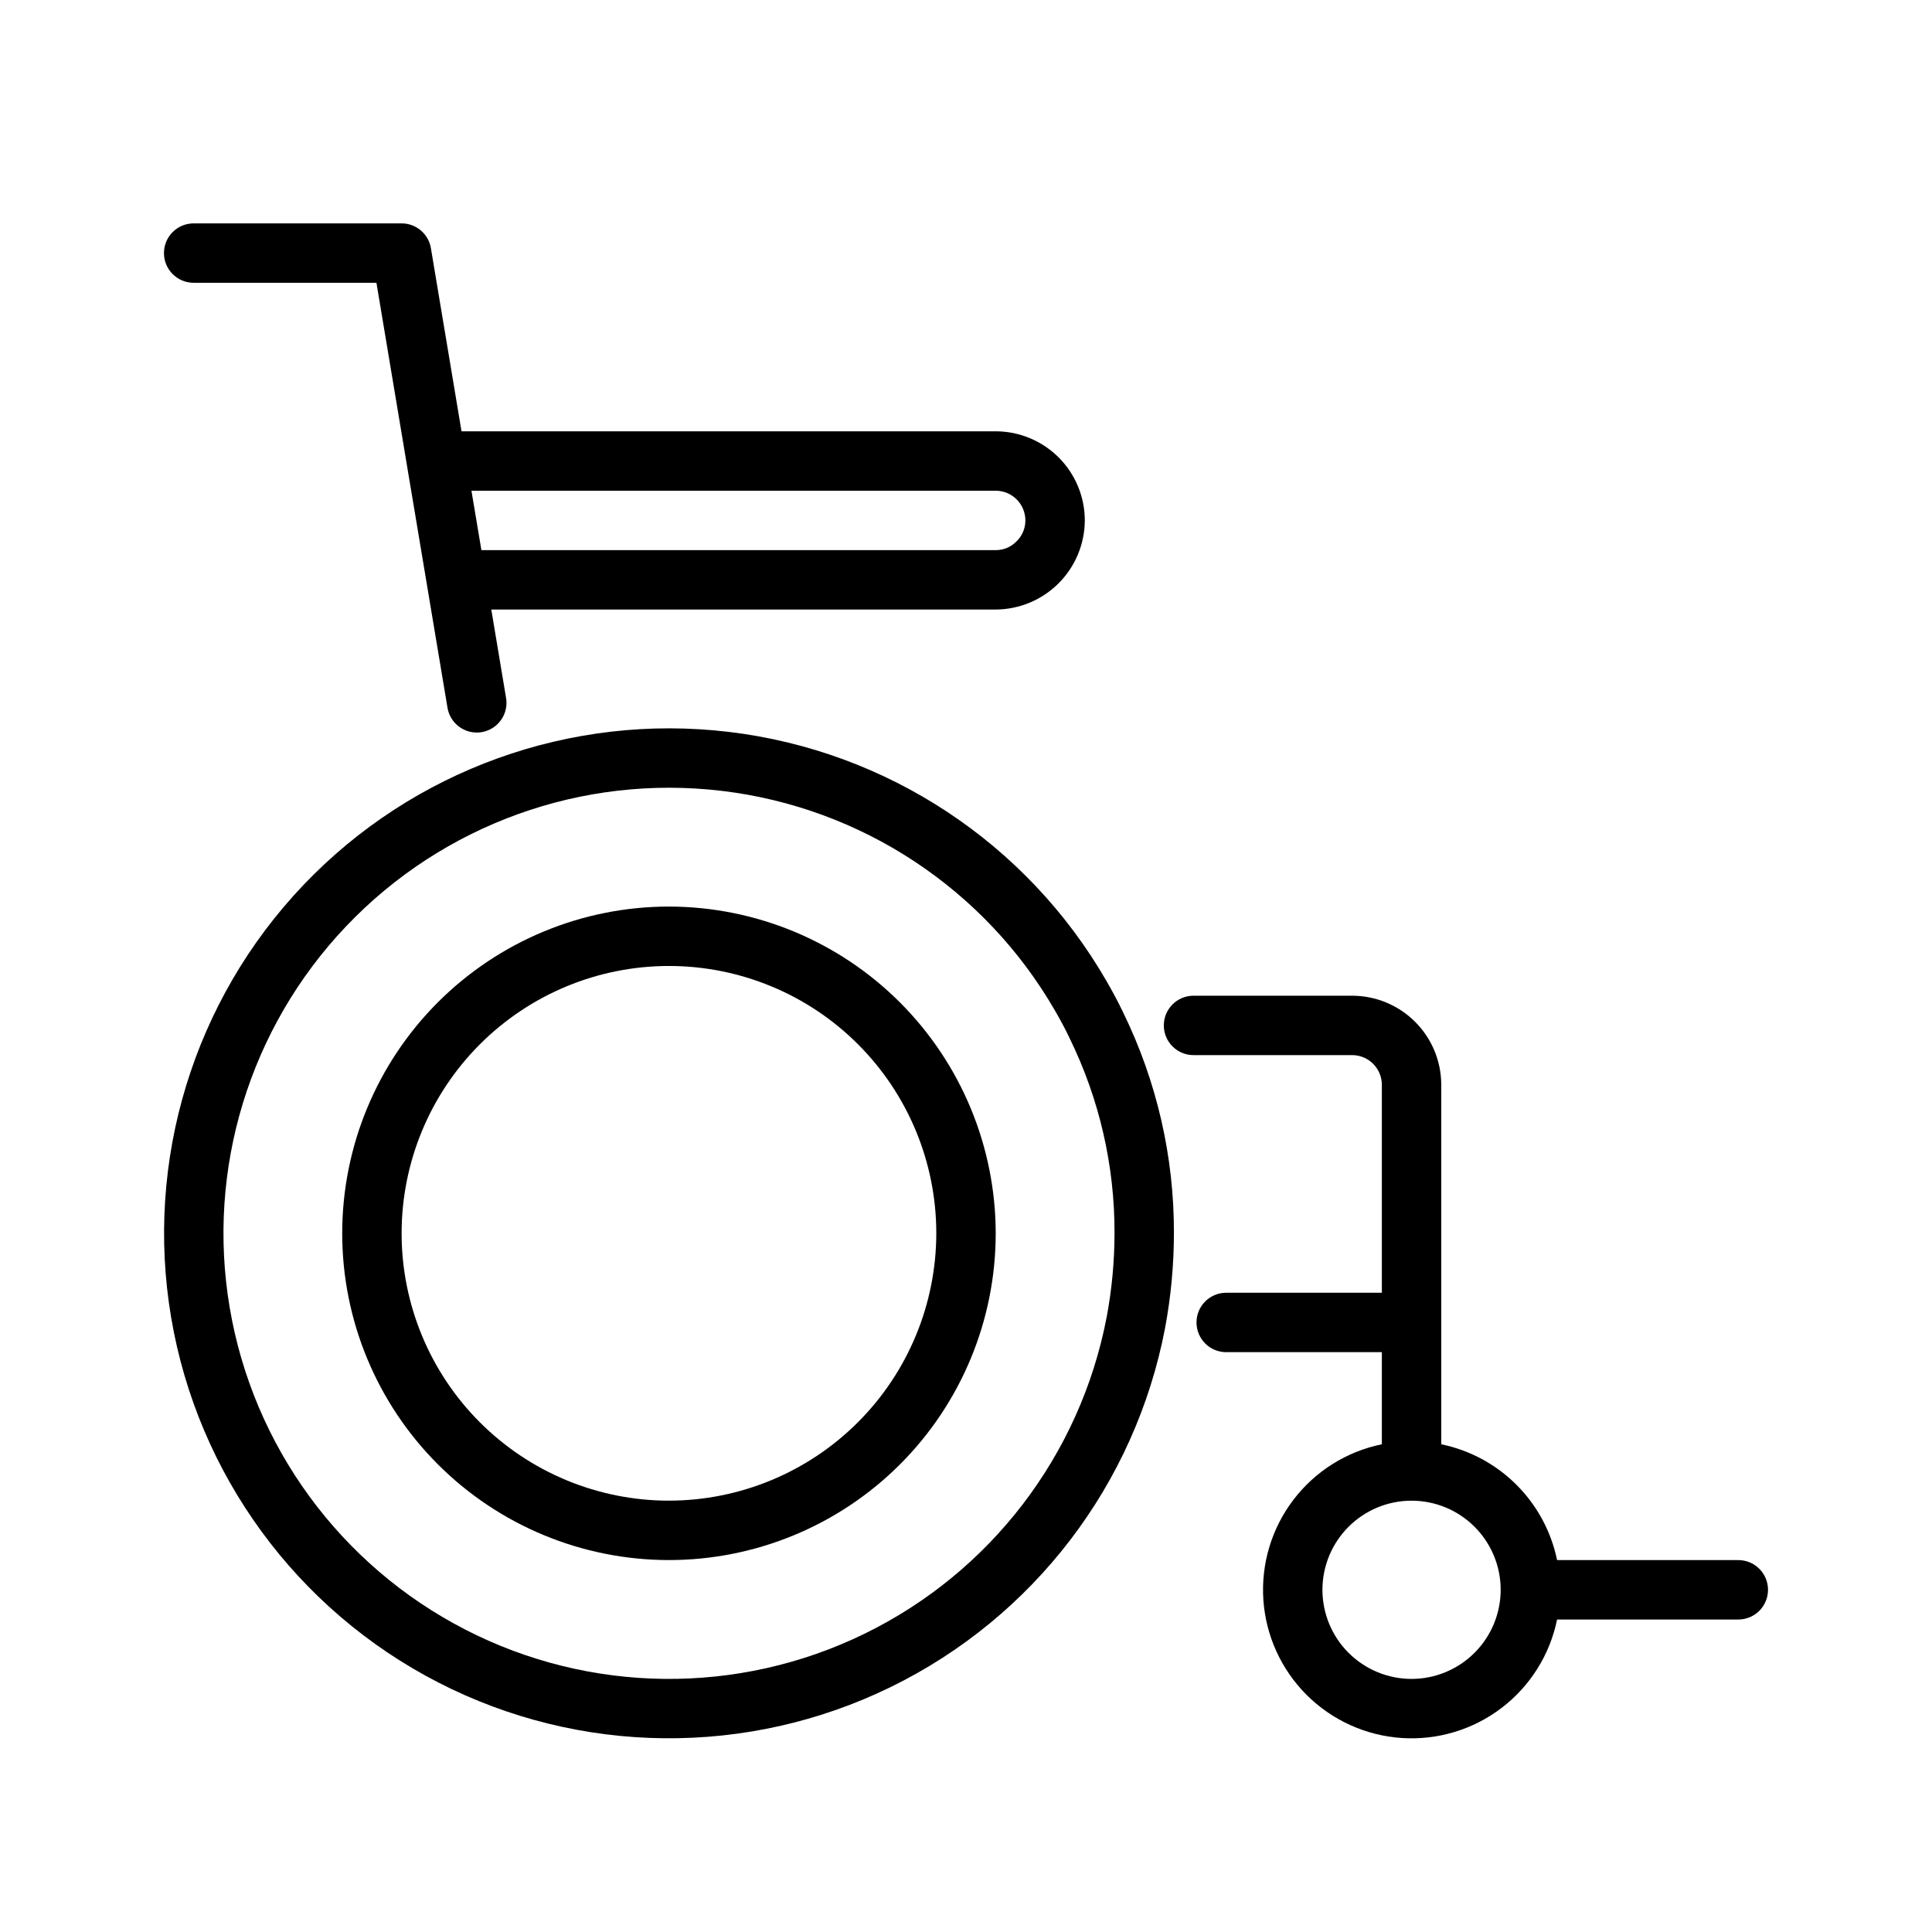
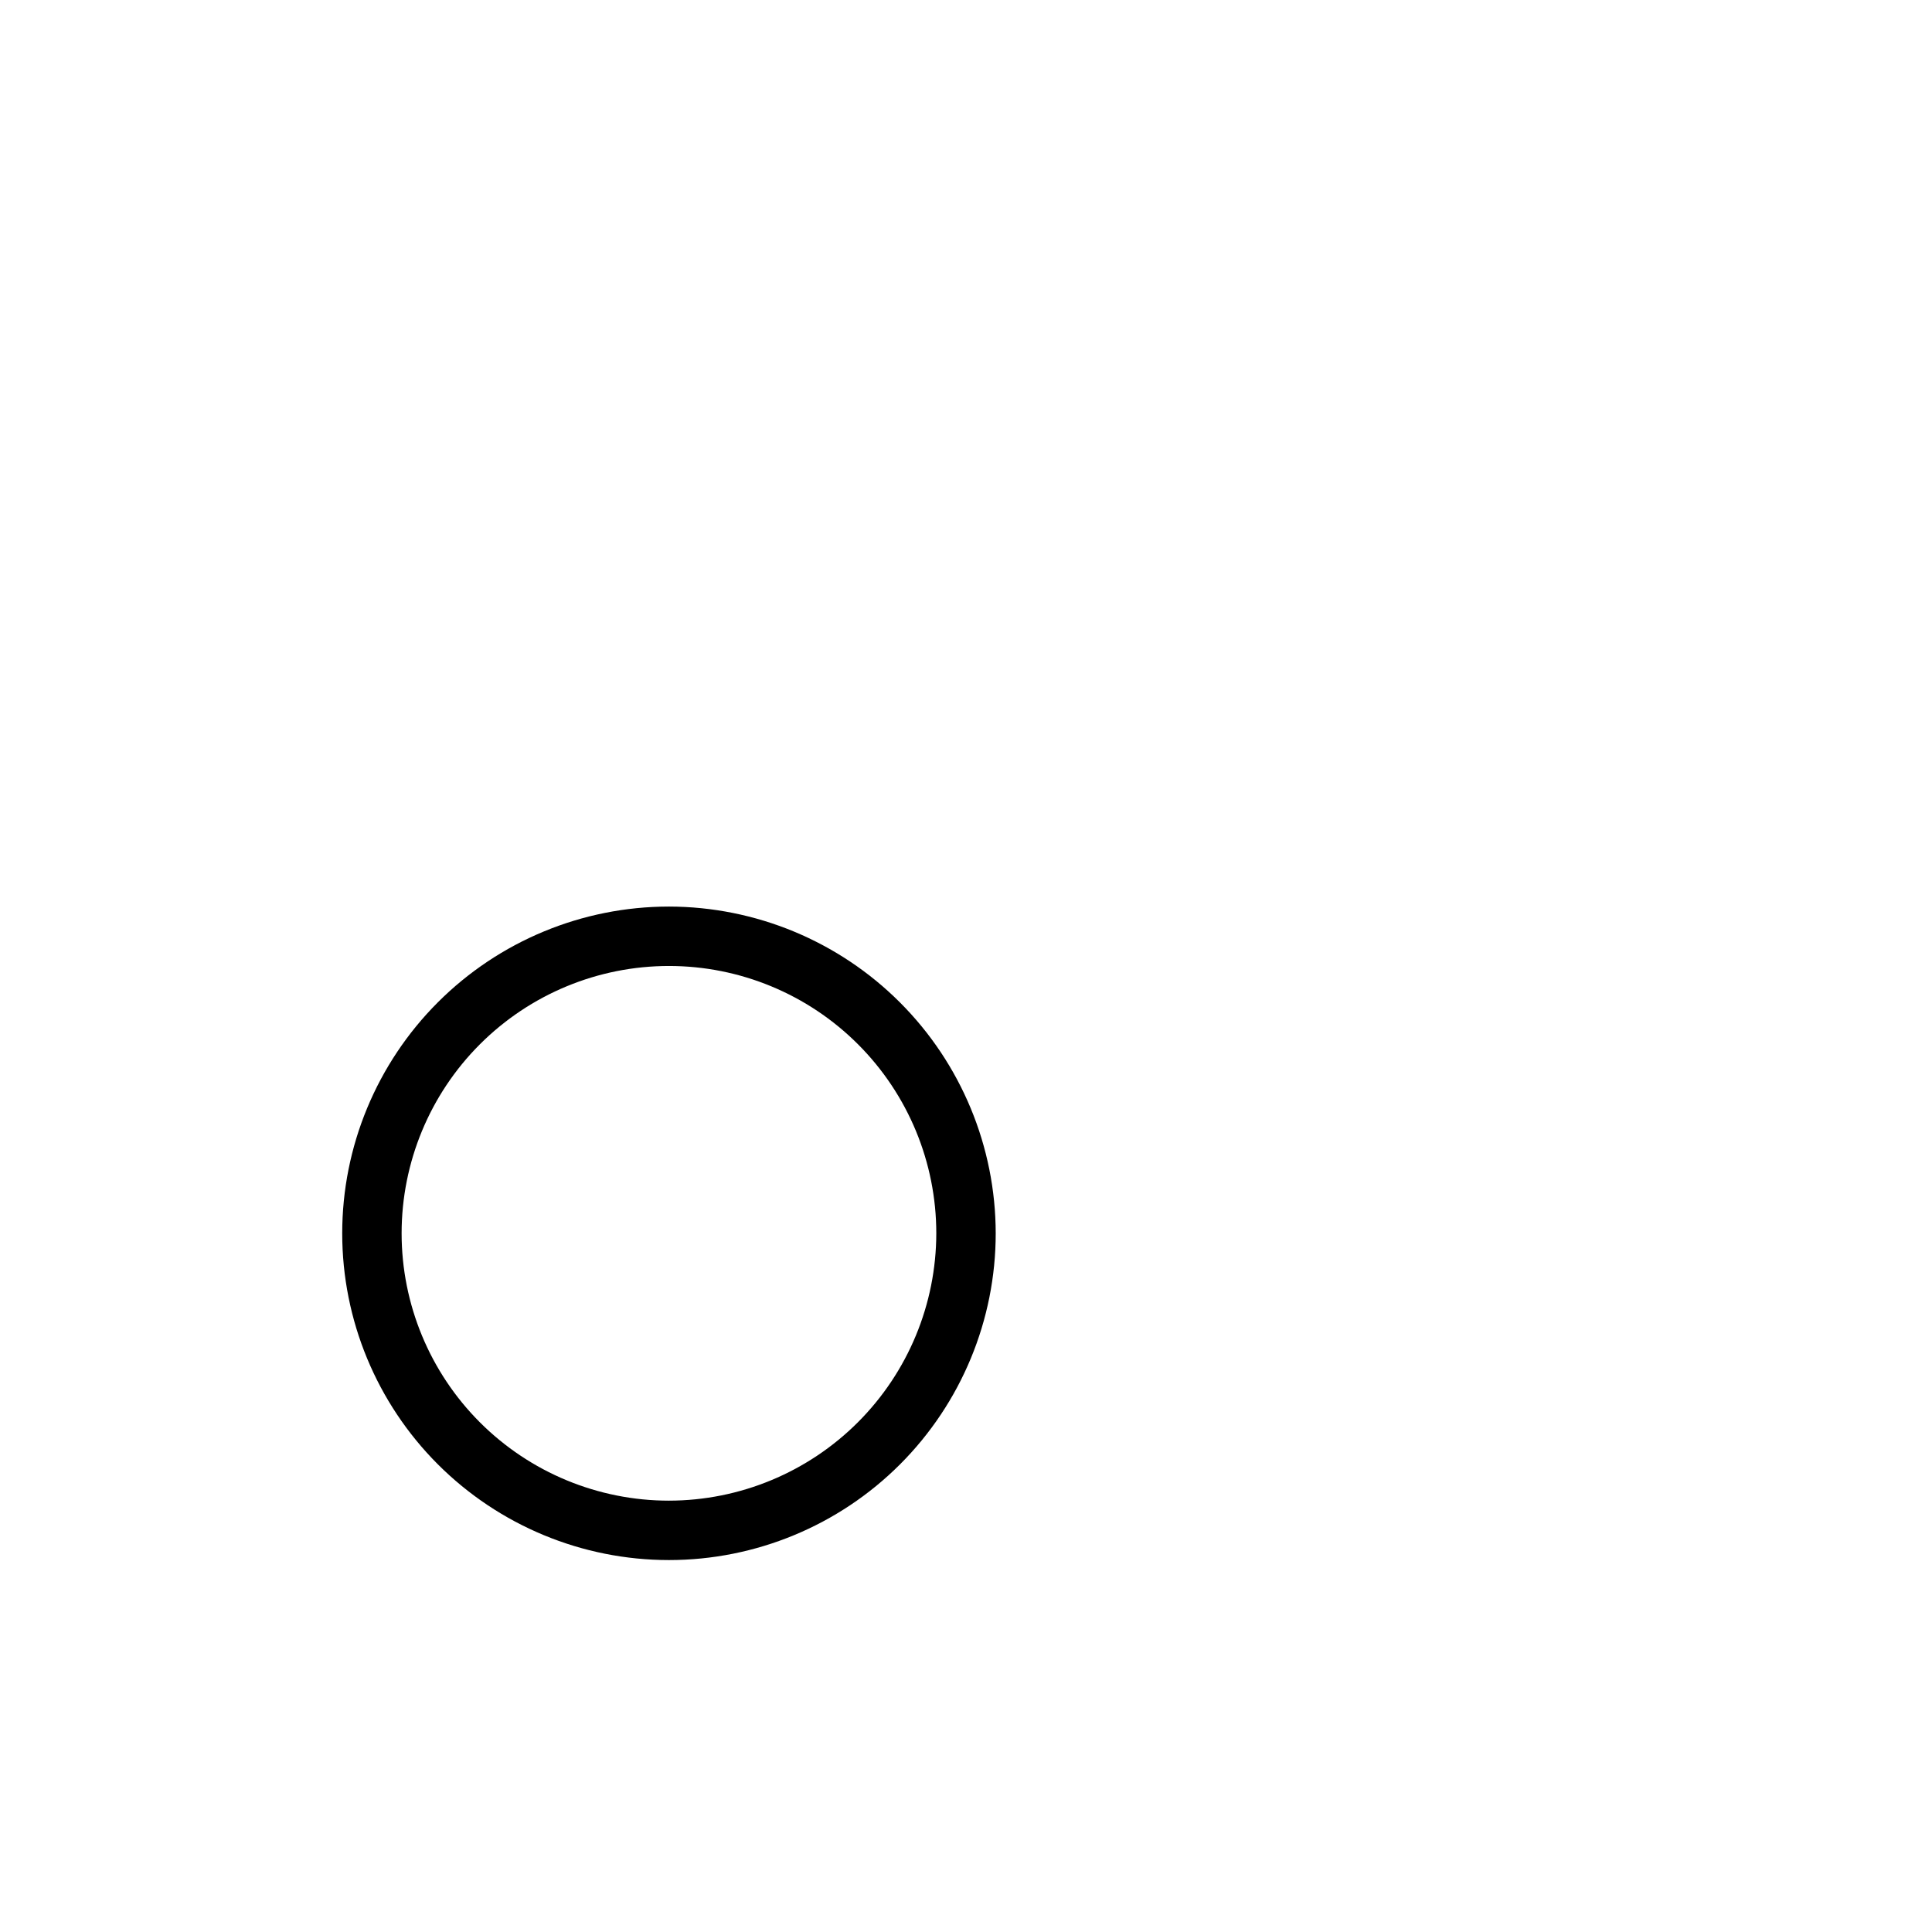
<svg xmlns="http://www.w3.org/2000/svg" fill="#000000" width="800px" height="800px" version="1.1" viewBox="144 144 512 512">
  <g>
-     <path d="m437.2 403.93c-21.09-36.527-58.172-60.977-100.05-65.969-41.883-4.996-83.672 10.051-112.76 40.598-29.086 30.551-42.07 73.023-35.031 114.61 7.039 41.59 33.273 77.426 70.789 96.703 37.52 19.277 81.93 19.738 119.84 1.238 37.91-18.496 64.879-53.781 72.777-95.219 1.543-8.262 2.324-16.648 2.336-25.051 0.062-20.258-4.531-40.262-13.422-58.465-1.352-2.867-2.871-5.652-4.477-8.449zm0.09 89.066-0.004 0.004c-6.981 36.555-30.785 67.68-64.238 83.988-33.453 16.309-72.637 15.895-105.73-1.121-33.102-17.016-56.242-48.641-62.445-85.336-6.203-36.695 5.254-74.168 30.918-101.12 25.668-26.953 62.535-40.227 99.488-35.82 36.957 4.402 69.672 25.973 88.285 58.199 1.387 2.406 2.707 4.82 3.922 7.394l-0.004 0.004c7.867 16.078 11.93 33.75 11.879 51.652-0.012 7.434-0.707 14.848-2.07 22.156z" />
-     <path d="m195.32 218.94h48.438l8.109 48.512v0.02l2.742 16.363 7.965 47.629v0.004c0.32 2.078 1.461 3.941 3.168 5.176 1.703 1.23 3.832 1.73 5.906 1.383 2.074-0.348 3.926-1.508 5.137-3.227 1.215-1.719 1.688-3.852 1.316-5.922l-3.902-23.344h133.67c6.254-0.031 12.242-2.527 16.668-6.949 4.422-4.422 6.918-10.414 6.949-16.668-0.008-6.262-2.5-12.266-6.926-16.691-4.43-4.426-10.43-6.918-16.691-6.926h-141.56l-8.113-48.531c-0.637-3.793-3.918-6.57-7.766-6.57h-55.105c-4.348 0-7.871 3.523-7.871 7.871 0 4.348 3.523 7.871 7.871 7.871zm212.54 55.105h0.004c4.344 0.004 7.867 3.527 7.871 7.871 0.008 2.121-0.863 4.148-2.406 5.606-1.438 1.469-3.41 2.285-5.465 2.266h-136.29l-2.637-15.742z" />
    <path d="m321.28 384.25c-22.965 0-44.988 9.125-61.23 25.363-16.238 16.238-25.359 38.266-25.359 61.23s9.121 44.988 25.359 61.23c16.242 16.238 38.266 25.359 61.23 25.359s44.992-9.121 61.23-25.359c16.238-16.242 25.363-38.266 25.363-61.23-0.027-22.957-9.156-44.969-25.391-61.203s-38.246-25.363-61.203-25.391zm0 157.44c-18.789 0-36.809-7.465-50.098-20.75-13.285-13.289-20.75-31.309-20.75-50.098 0-18.793 7.465-36.812 20.75-50.098 13.289-13.289 31.309-20.75 50.098-20.75 18.793 0 36.812 7.461 50.098 20.75 13.289 13.285 20.75 31.305 20.75 50.098-0.02 18.781-7.492 36.793-20.773 50.074s-31.289 20.754-50.074 20.773z" />
-     <path d="m604.67 557.44h-48.027c-1.559-7.555-5.297-14.488-10.75-19.941-5.453-5.457-12.387-9.191-19.945-10.75v-95.258c-0.004-6.262-2.496-12.266-6.922-16.691-4.43-4.43-10.43-6.918-16.691-6.926h-42.039c-4.348 0-7.871 3.523-7.871 7.871 0 4.348 3.523 7.871 7.871 7.871h42.039c4.344 0.004 7.867 3.527 7.871 7.875v55.105l-41.25-0.004c-4.348 0-7.871 3.523-7.871 7.871 0 4.348 3.523 7.875 7.871 7.875h41.25v24.41c-9.336 1.906-17.66 7.133-23.434 14.707-5.777 7.578-8.605 16.992-7.969 26.5 0.641 9.504 4.707 18.453 11.441 25.191 6.738 6.734 15.688 10.801 25.191 11.438 9.508 0.641 18.922-2.191 26.496-7.965 7.578-5.773 12.805-14.102 14.711-23.434h48.027c4.348 0 7.871-3.523 7.871-7.871s-3.523-7.875-7.871-7.875zm-86.594 31.488c-6.262 0-12.27-2.488-16.699-6.914-4.43-4.43-6.918-10.438-6.918-16.699 0-6.266 2.488-12.273 6.918-16.699 4.43-4.43 10.438-6.918 16.699-6.918 6.266 0 12.27 2.488 16.699 6.918 4.43 4.426 6.918 10.434 6.918 16.699-0.008 6.262-2.496 12.262-6.926 16.691-4.426 4.426-10.43 6.918-16.691 6.922z" />
  </g>
</svg>